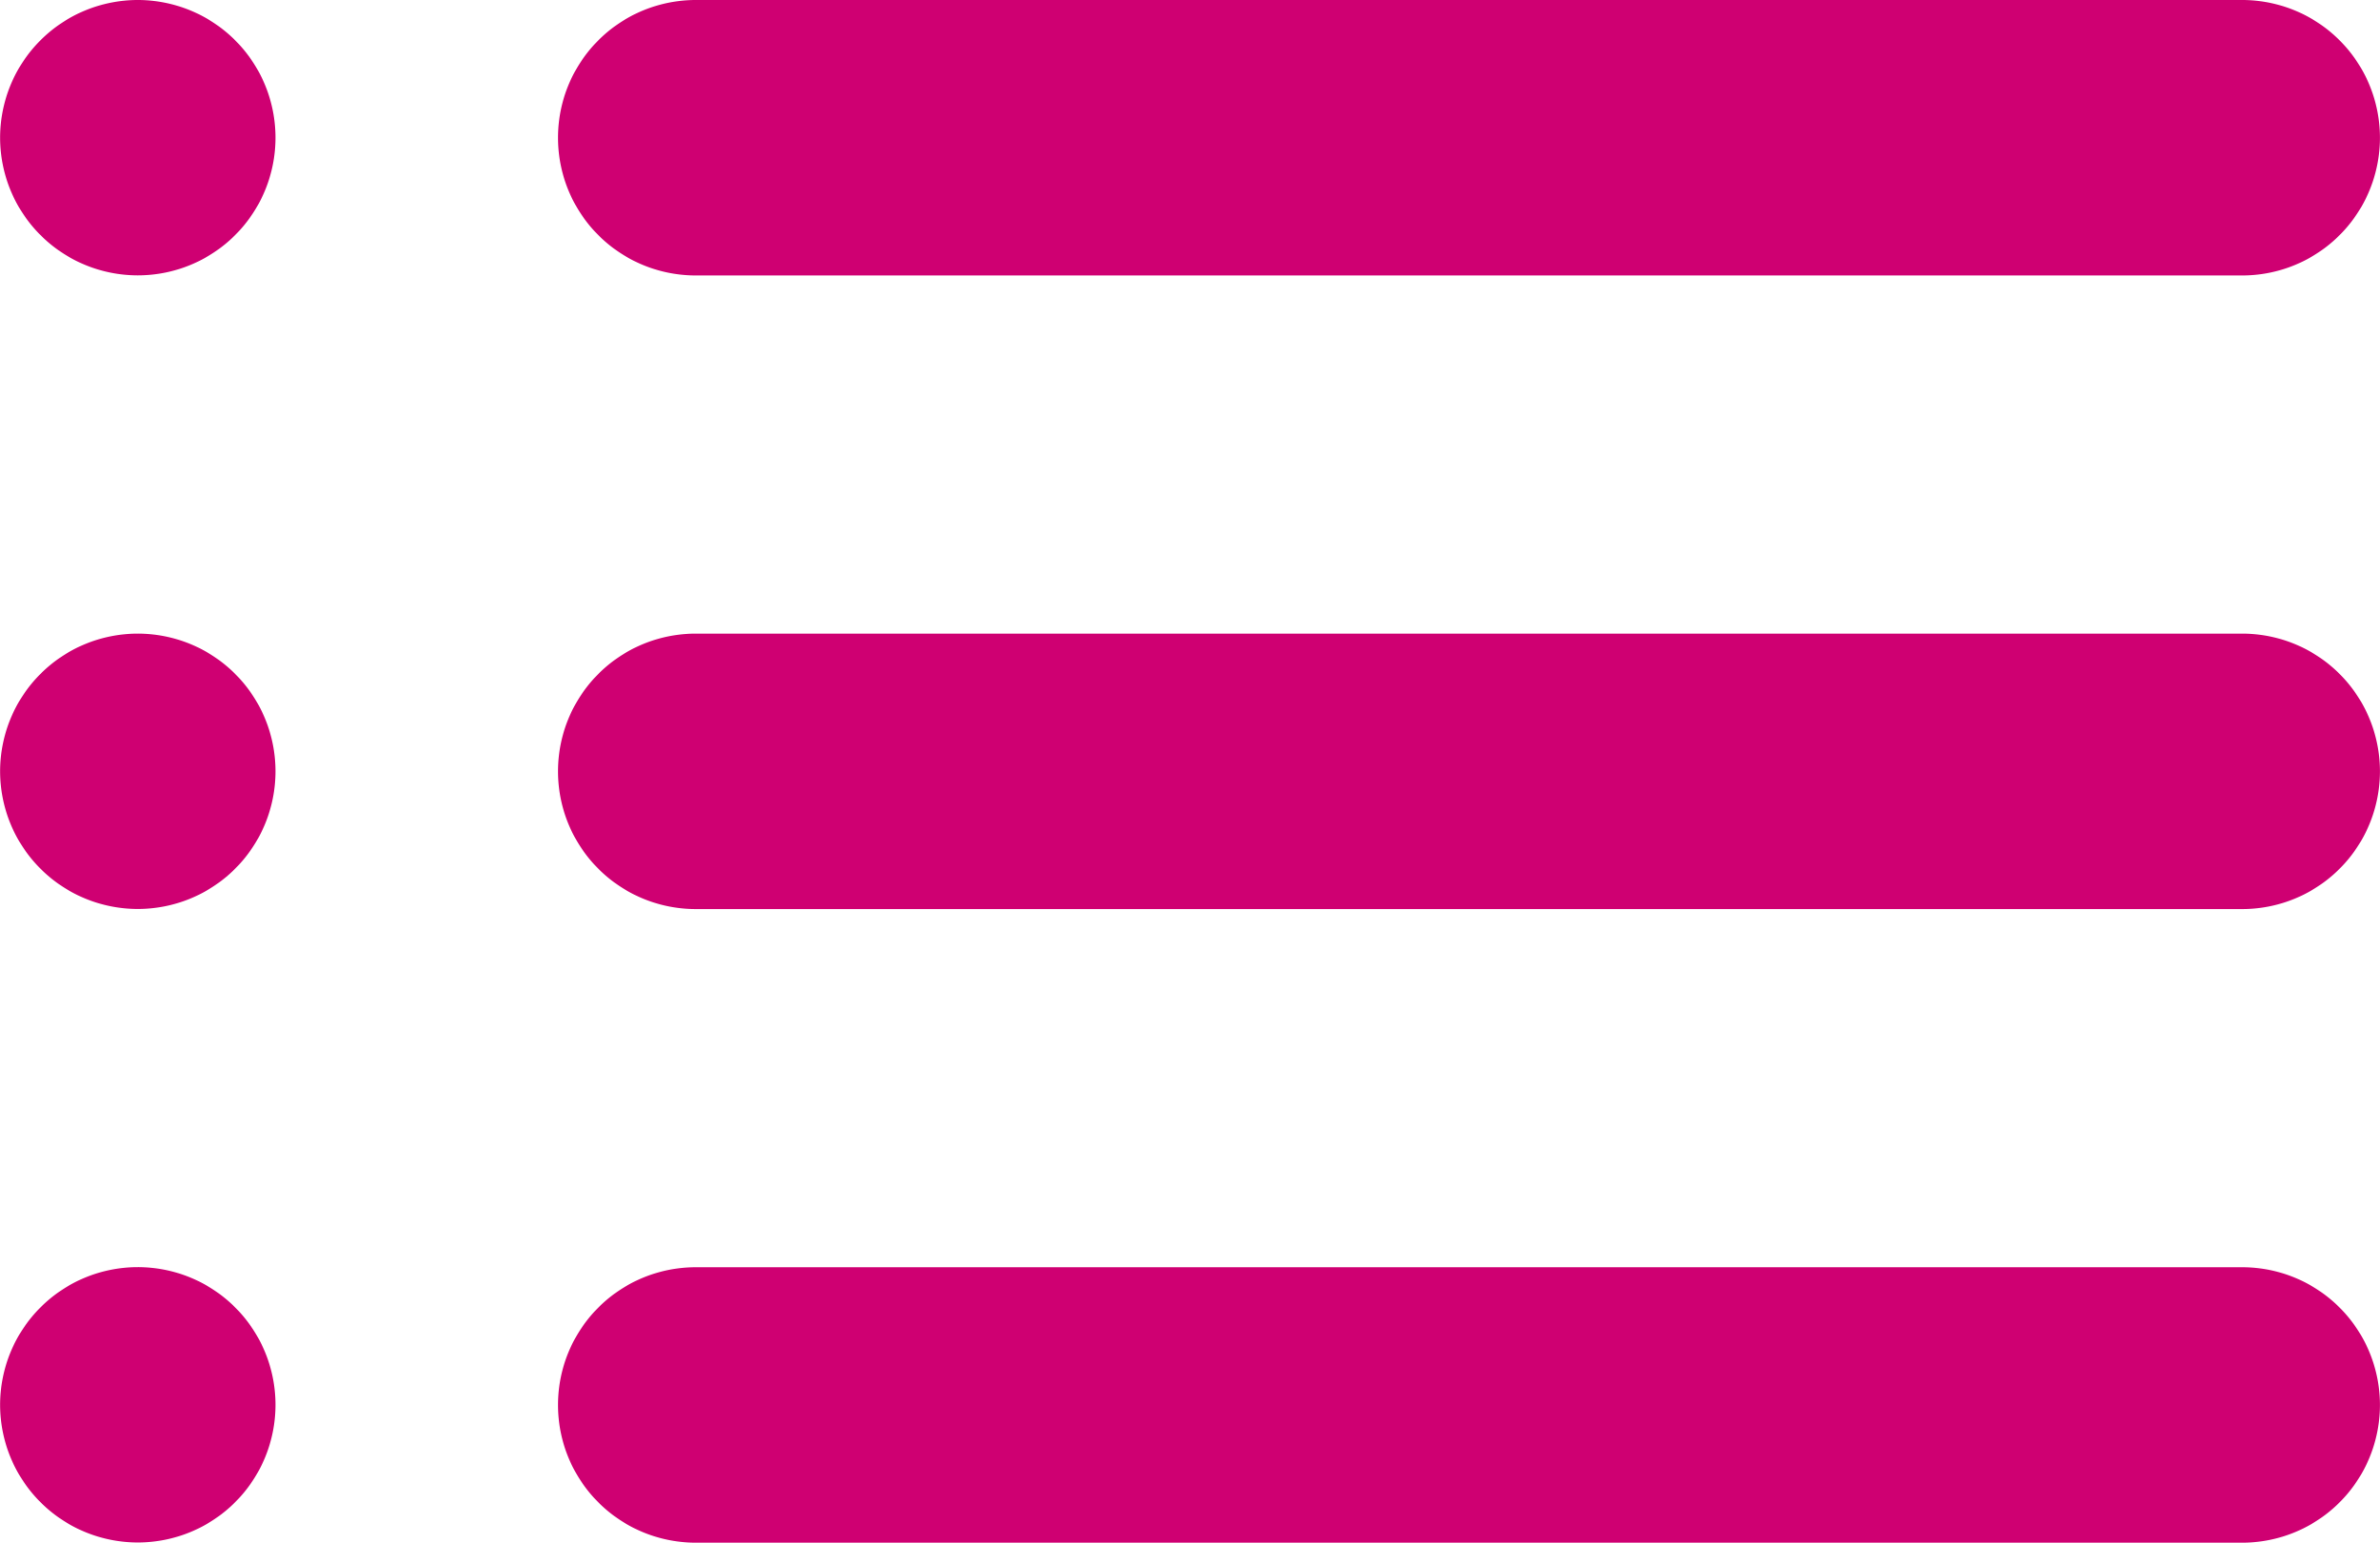
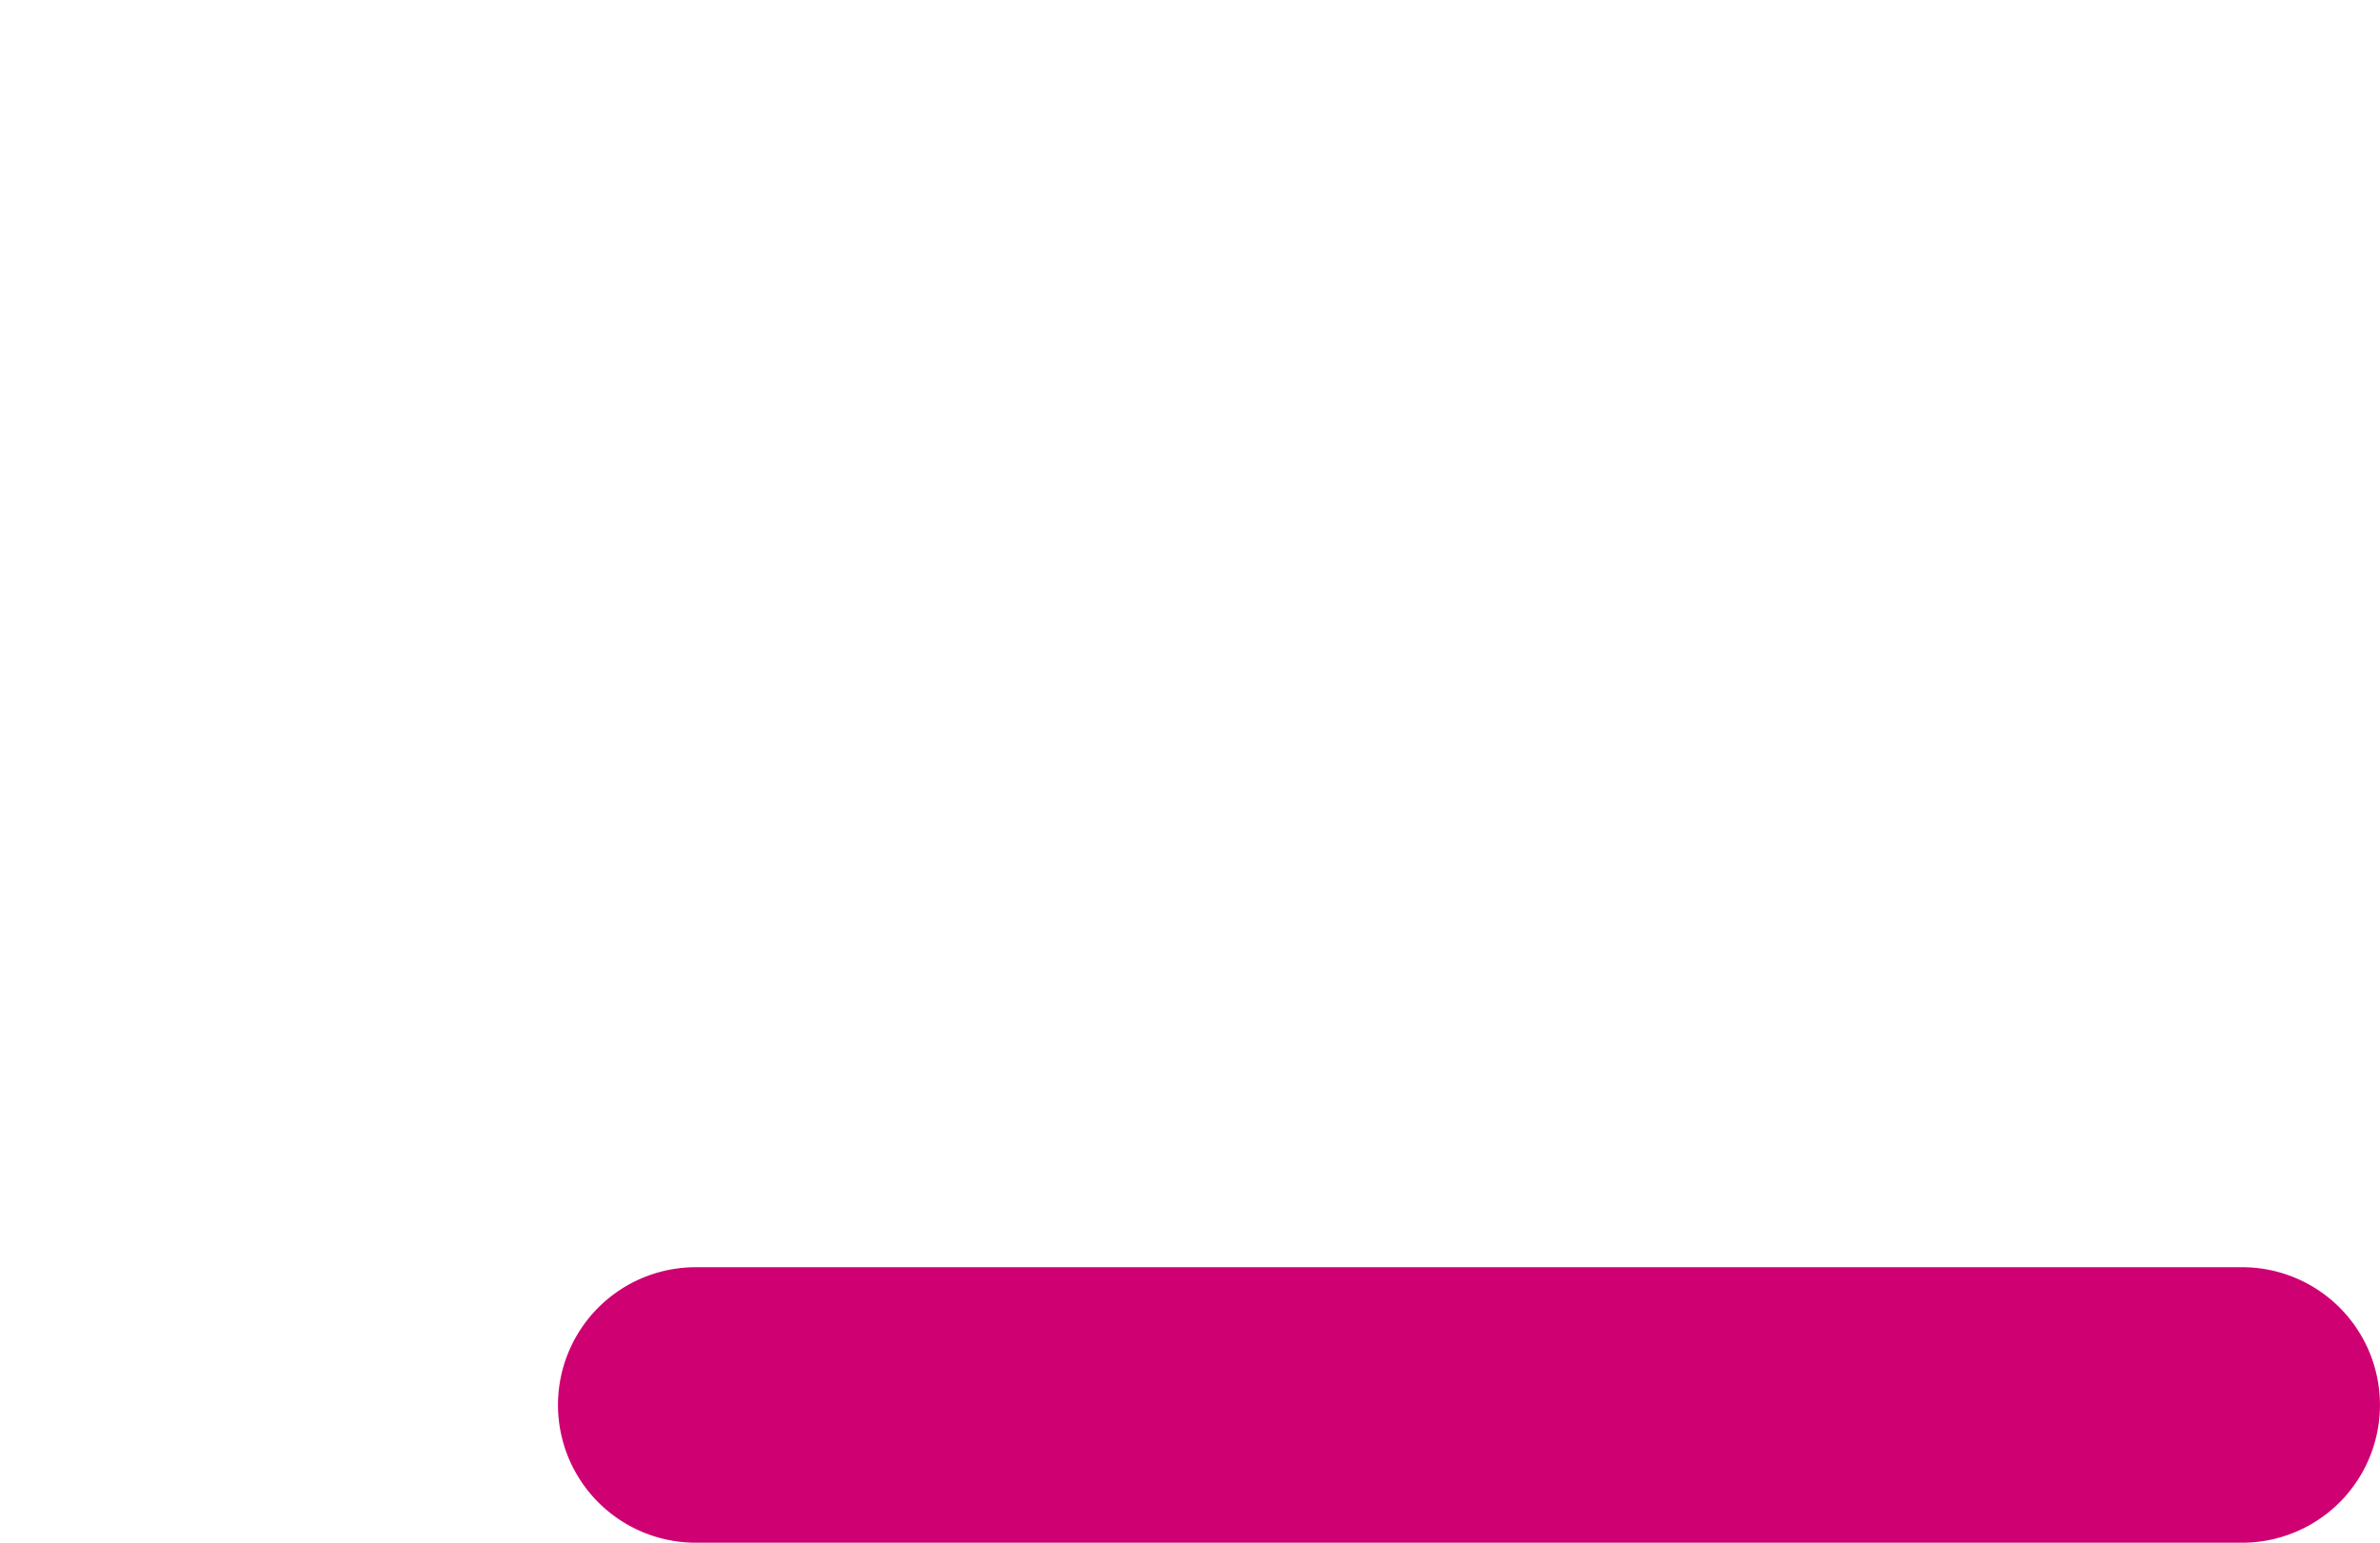
<svg xmlns="http://www.w3.org/2000/svg" width="23.47" height="15.214" viewBox="0 0 23.47 15.214">
  <g id="Group_958" data-name="Group 958" transform="translate(-381 -259.569)">
-     <path id="Icon_awesome-list-ul" data-name="Icon awesome-list-ul" d="M1.358,3.375A1.358,1.358,0,1,0,2.717,4.733,1.358,1.358,0,0,0,1.358,3.375Z" transform="translate(381 256.194)" fill="#cf0072" />
-     <path id="Icon_awesome-list-ul-2" data-name="Icon awesome-list-ul" d="M1.358,3.375A1.358,1.358,0,1,0,2.717,4.733,1.358,1.358,0,0,0,1.358,3.375Z" transform="translate(381 262.443)" fill="#cf0072" />
-     <path id="Icon_awesome-list-ul-3" data-name="Icon awesome-list-ul" d="M1.358,3.375A1.358,1.358,0,1,0,2.717,4.733,1.358,1.358,0,0,0,1.358,3.375Z" transform="translate(381 268.691)" fill="#cf0072" />
-     <path id="Path_5926" data-name="Path 5926" d="M27.108,10.217H11.858a1.358,1.358,0,1,1,0-2.717h15.25a1.358,1.358,0,1,1,0,2.717Z" transform="translate(376.003 252.069)" fill="#cf0072" />
-     <path id="Path_5927" data-name="Path 5927" d="M27.108,19.217H11.858a1.358,1.358,0,1,1,0-2.717h15.25a1.358,1.358,0,1,1,0,2.717Z" transform="translate(376.003 249.318)" fill="#cf0072" />
    <path id="Path_5928" data-name="Path 5928" d="M27.108,28.217H11.858a1.358,1.358,0,1,1,0-2.717h15.25a1.358,1.358,0,1,1,0,2.717Z" transform="translate(376.003 246.567)" fill="#cf0072" />
  </g>
</svg>